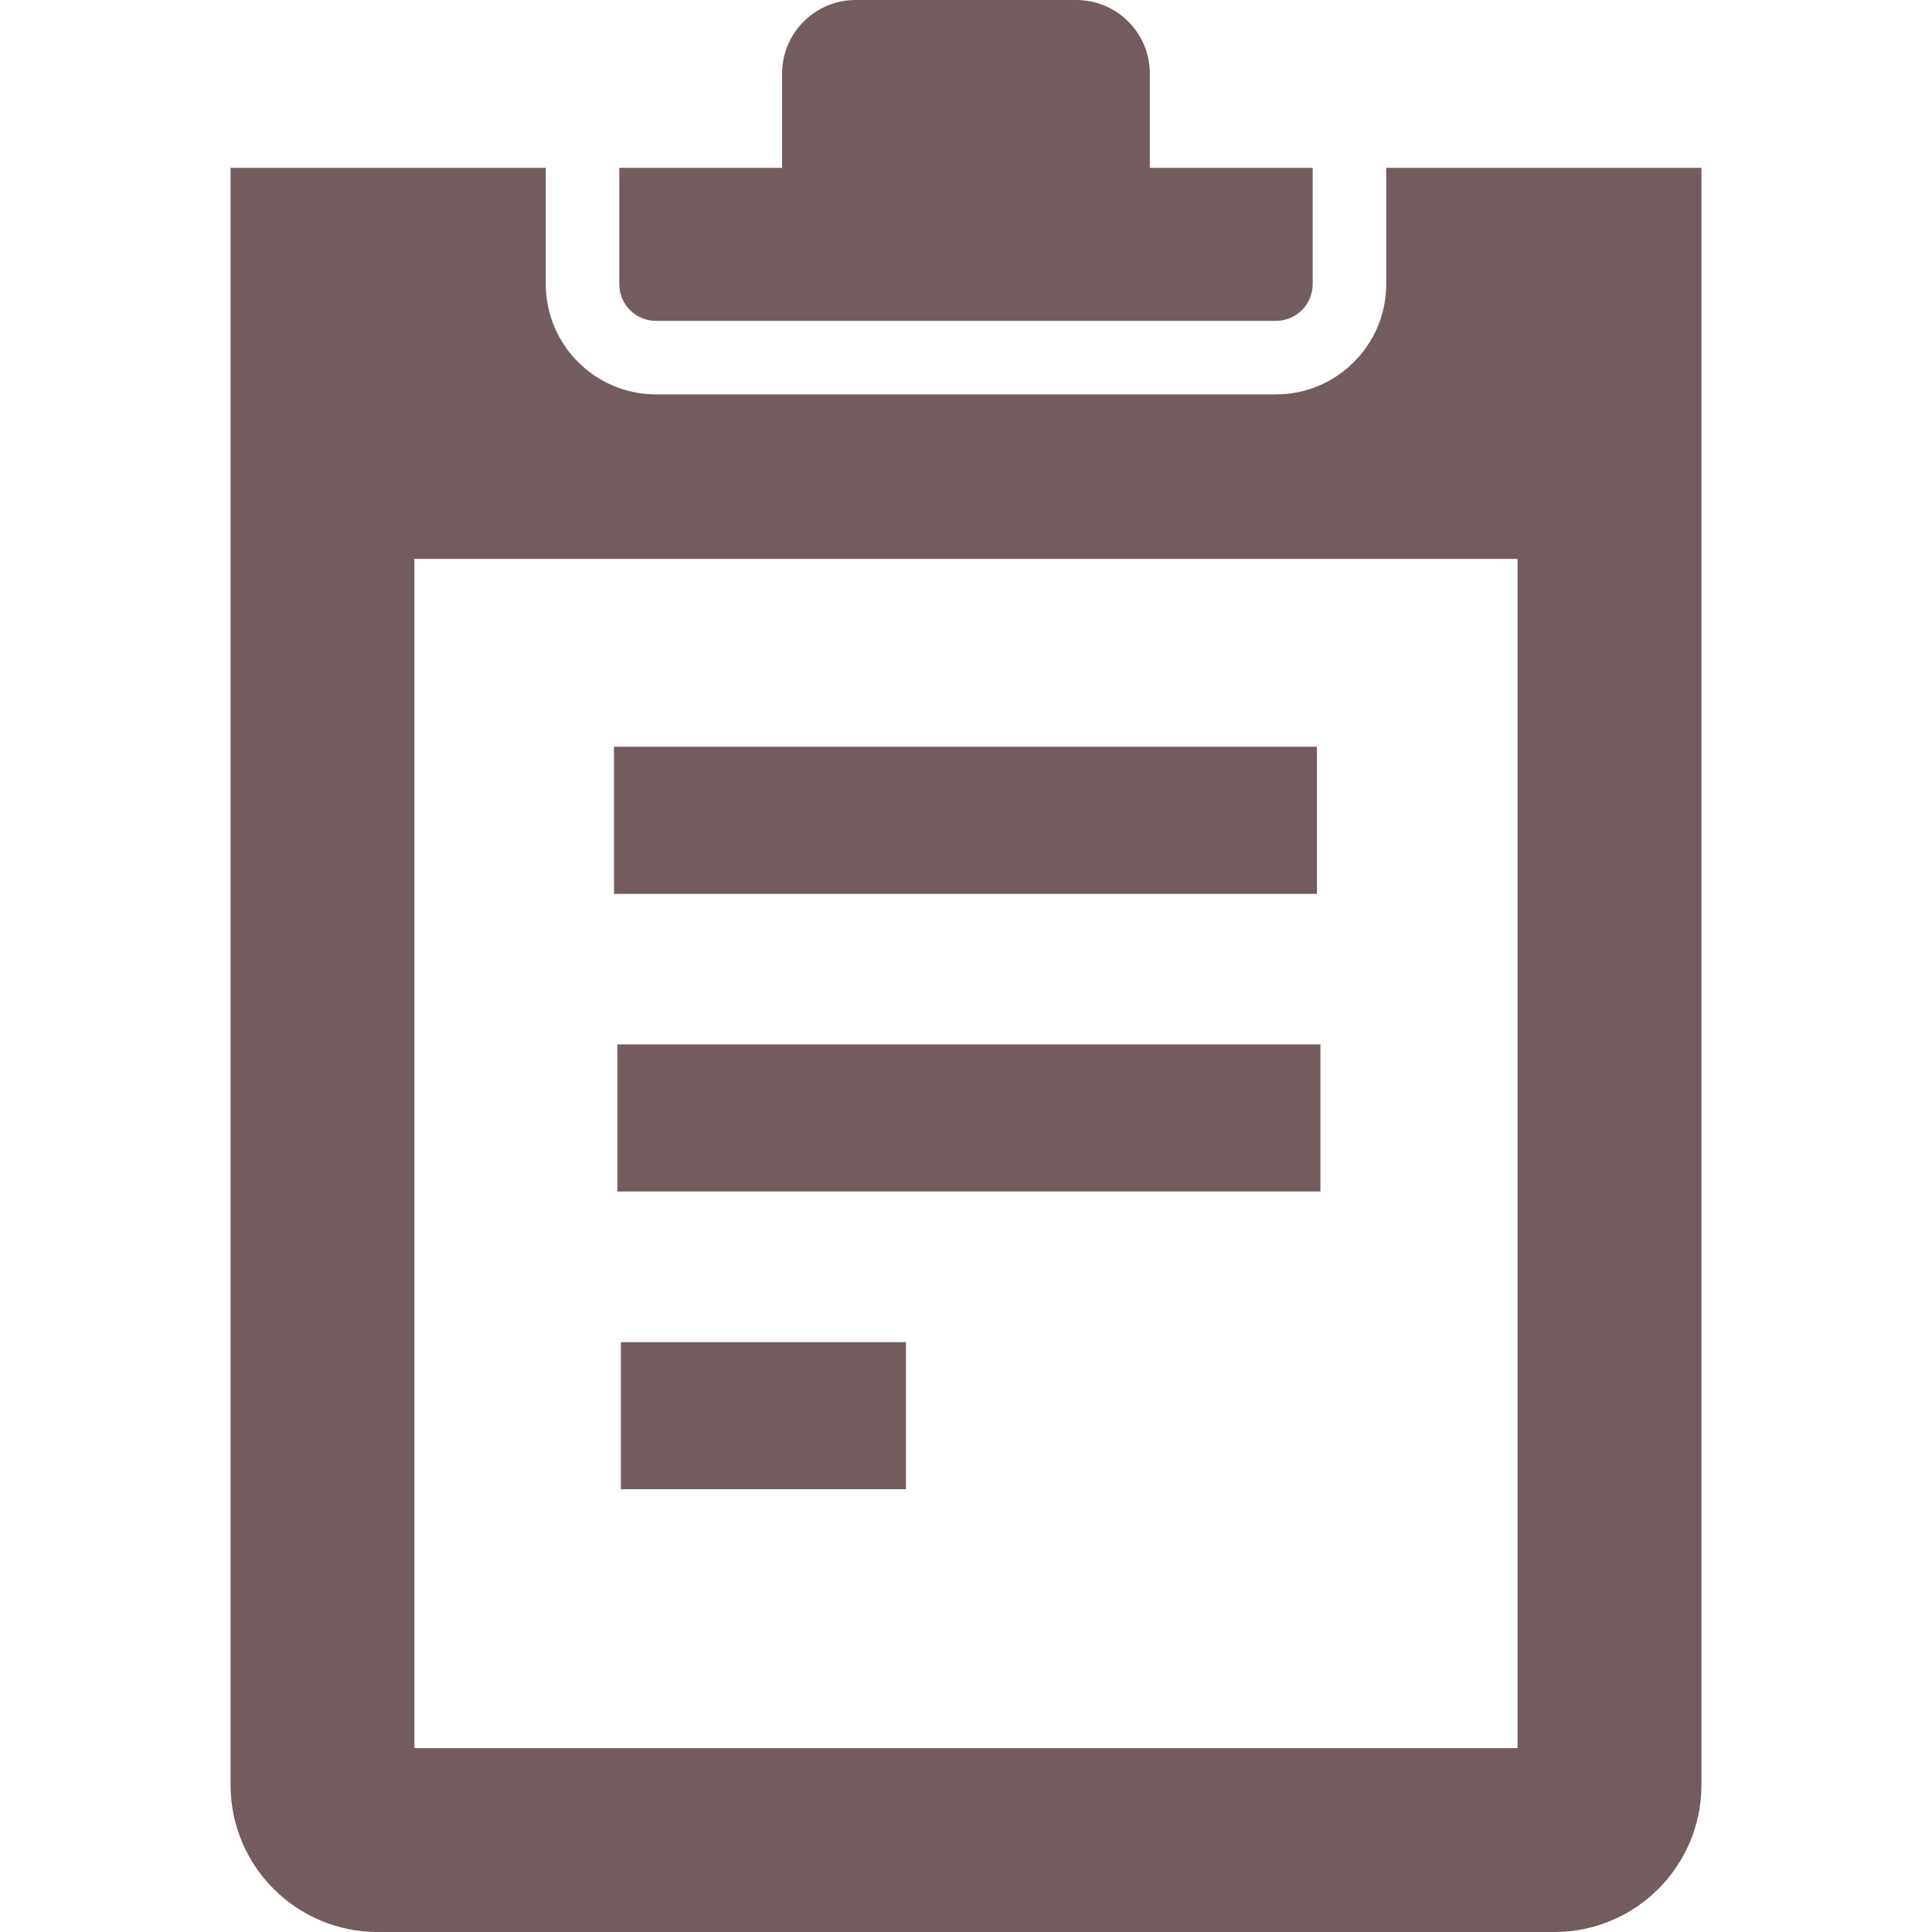
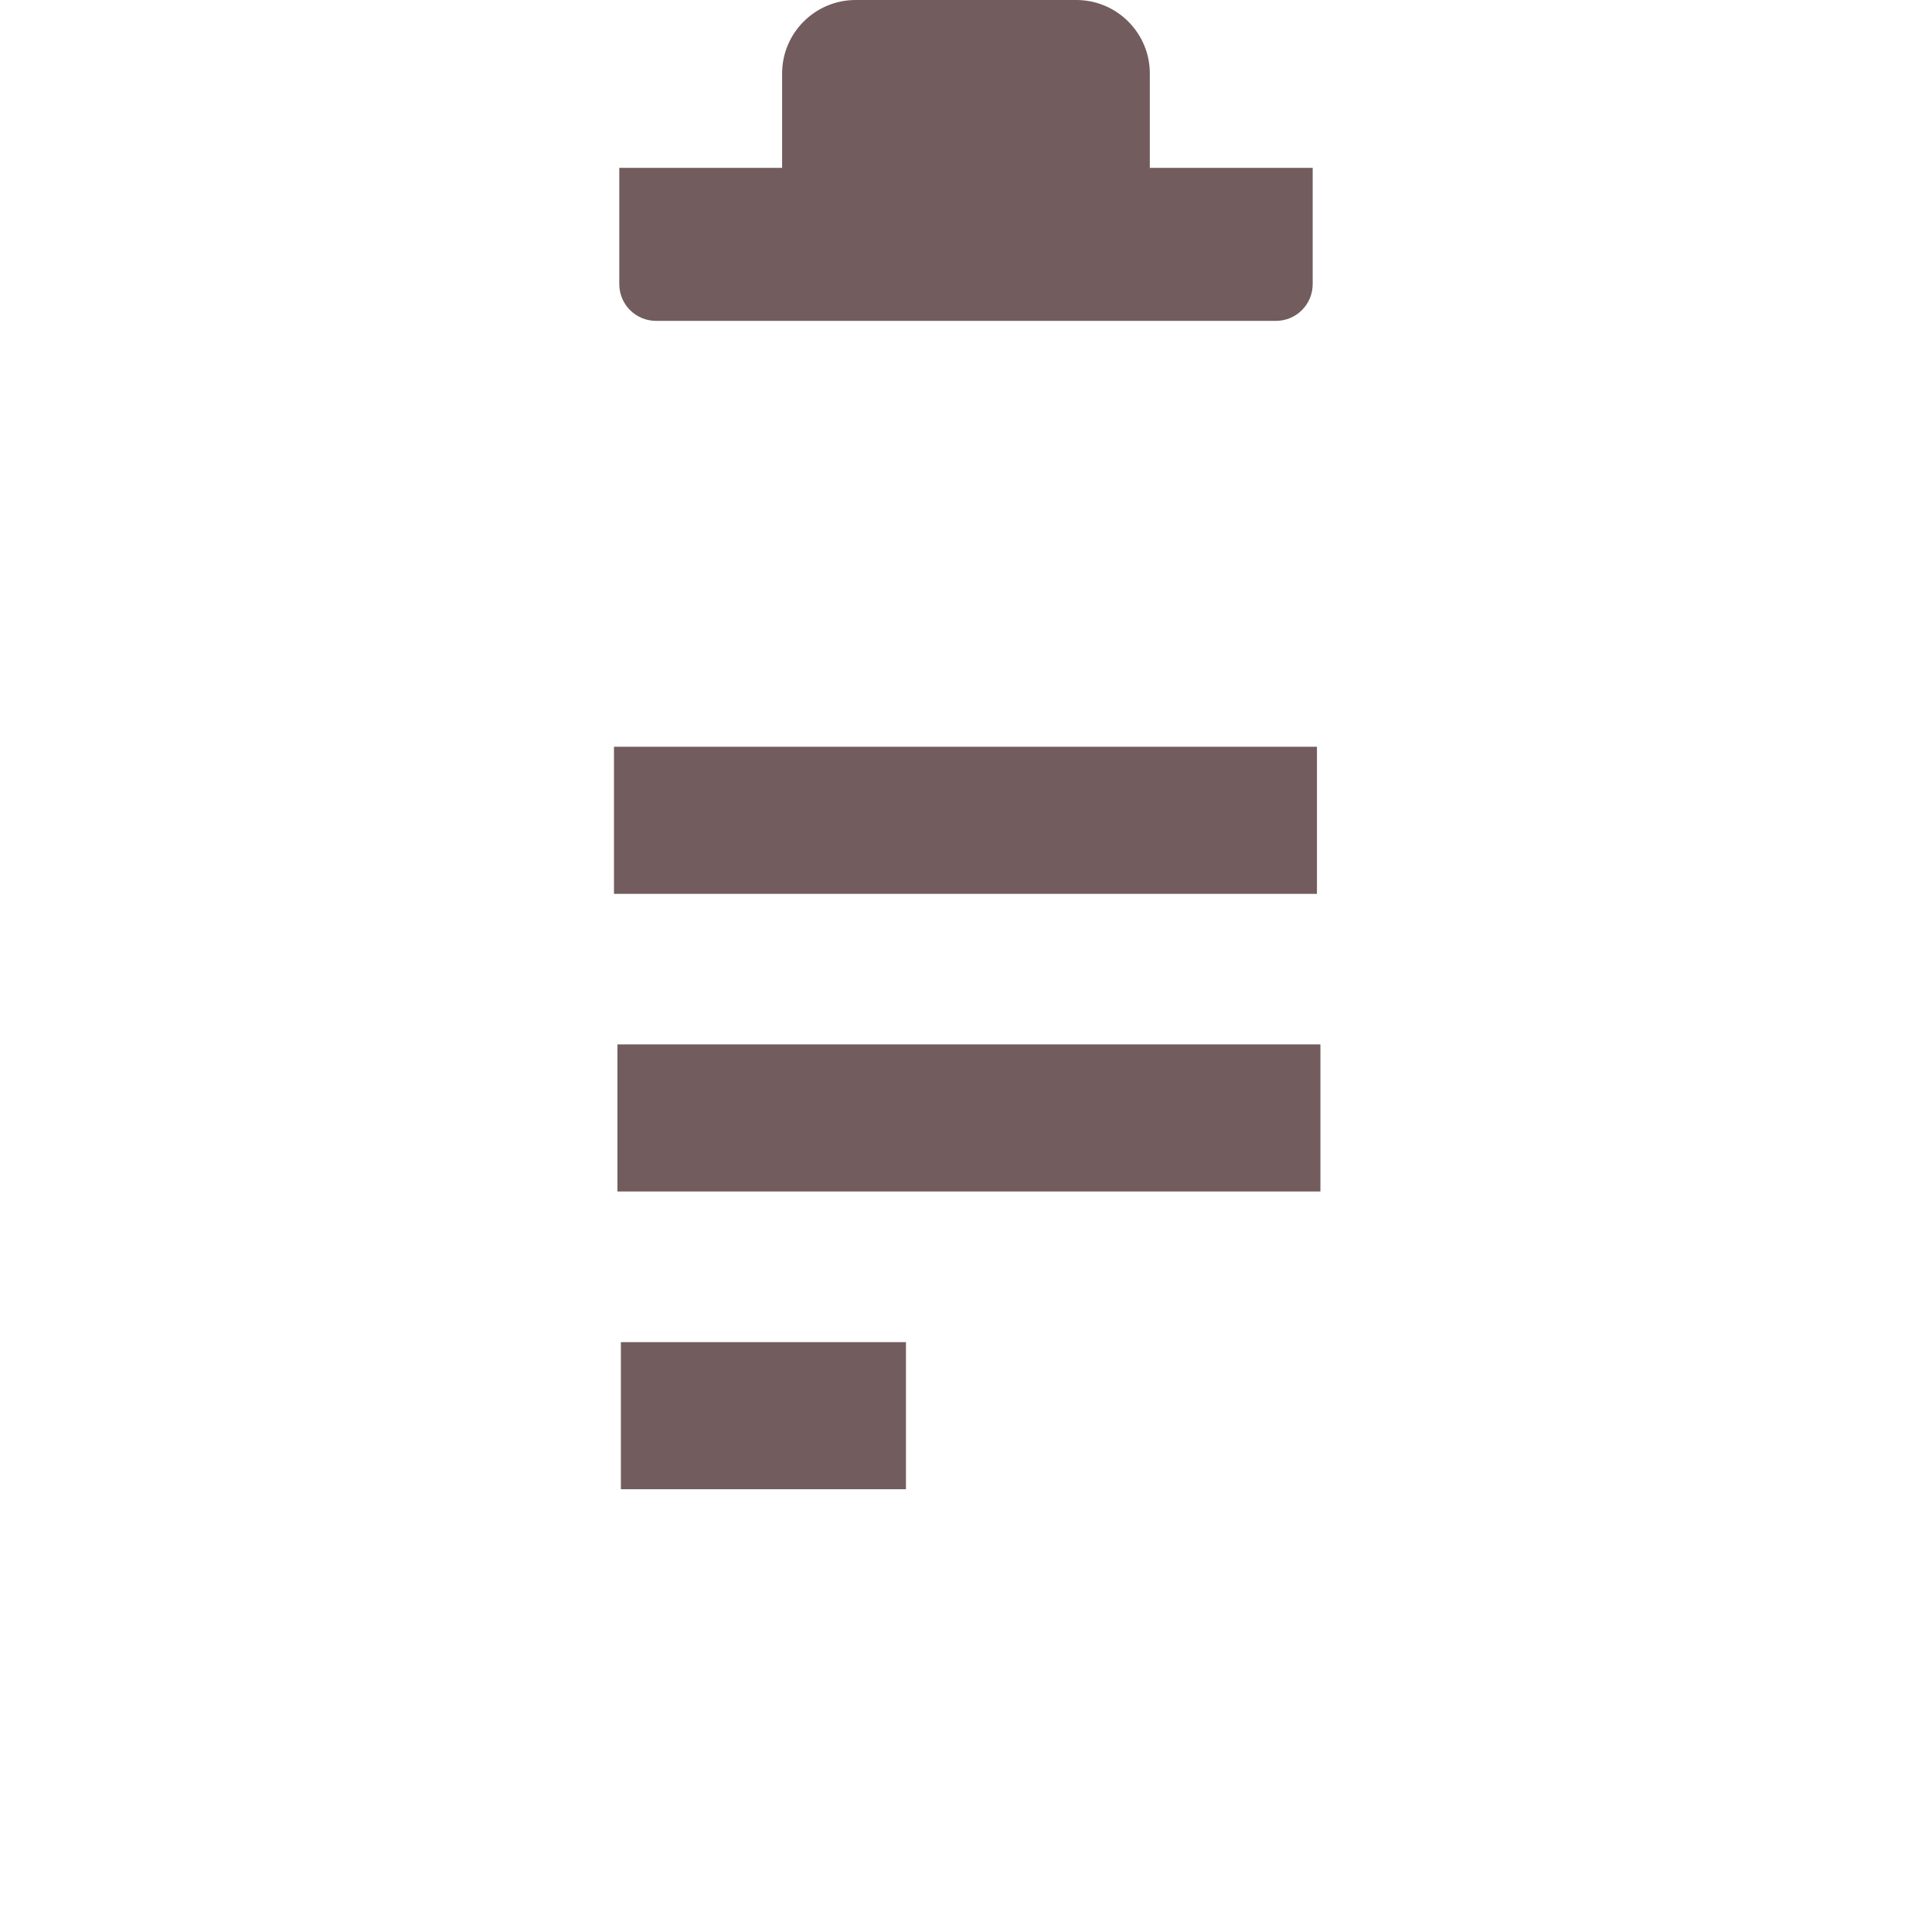
<svg xmlns="http://www.w3.org/2000/svg" id="Capa_1" x="0px" y="0px" width="512px" height="512px" viewBox="0 0 52.54 52.54" style="enable-background:new 0 0 52.54 52.54;" xml:space="preserve">
  <g>
    <g>
      <g>
        <g>
          <path d="M17.841,8.726h16.857c0.554,0,1-0.447,1-1V4.565h-4.429V2c0-1.104-0.896-2-2-2h-6c-1.104,0-2,0.896-2,2v2.565h-4.428 v3.161C16.841,8.279,17.288,8.726,17.841,8.726z" data-original="#000000" class="active-path" data-old_color="#725c5e" fill="#725c5e" />
-           <path d="M37.698,4.565v3.161c0,1.654-1.346,3-3,3H17.842c-1.654,0-3-1.346-3-3V4.565H6.27V48.54c0,2.209,1.791,4,4,4h32 c2.209,0,4-1.791,4-4V4.565H37.698z M41.269,47.54h-30V15.199h30V47.54z" data-original="#000000" class="active-path" data-old_color="#725c5e" fill="#725c5e" />
          <rect x="16.697" y="20.308" width="19.117" height="4" data-original="#000000" class="active-path" data-old_color="#725c5e" fill="#725c5e" />
          <rect x="16.791" y="28.402" width="19.117" height="4" data-original="#000000" class="active-path" data-old_color="#725c5e" fill="#725c5e" />
          <rect x="16.885" y="36.499" width="7.752" height="4" data-original="#000000" class="active-path" data-old_color="#725c5e" fill="#725c5e" />
        </g>
      </g>
    </g>
  </g>
</svg>